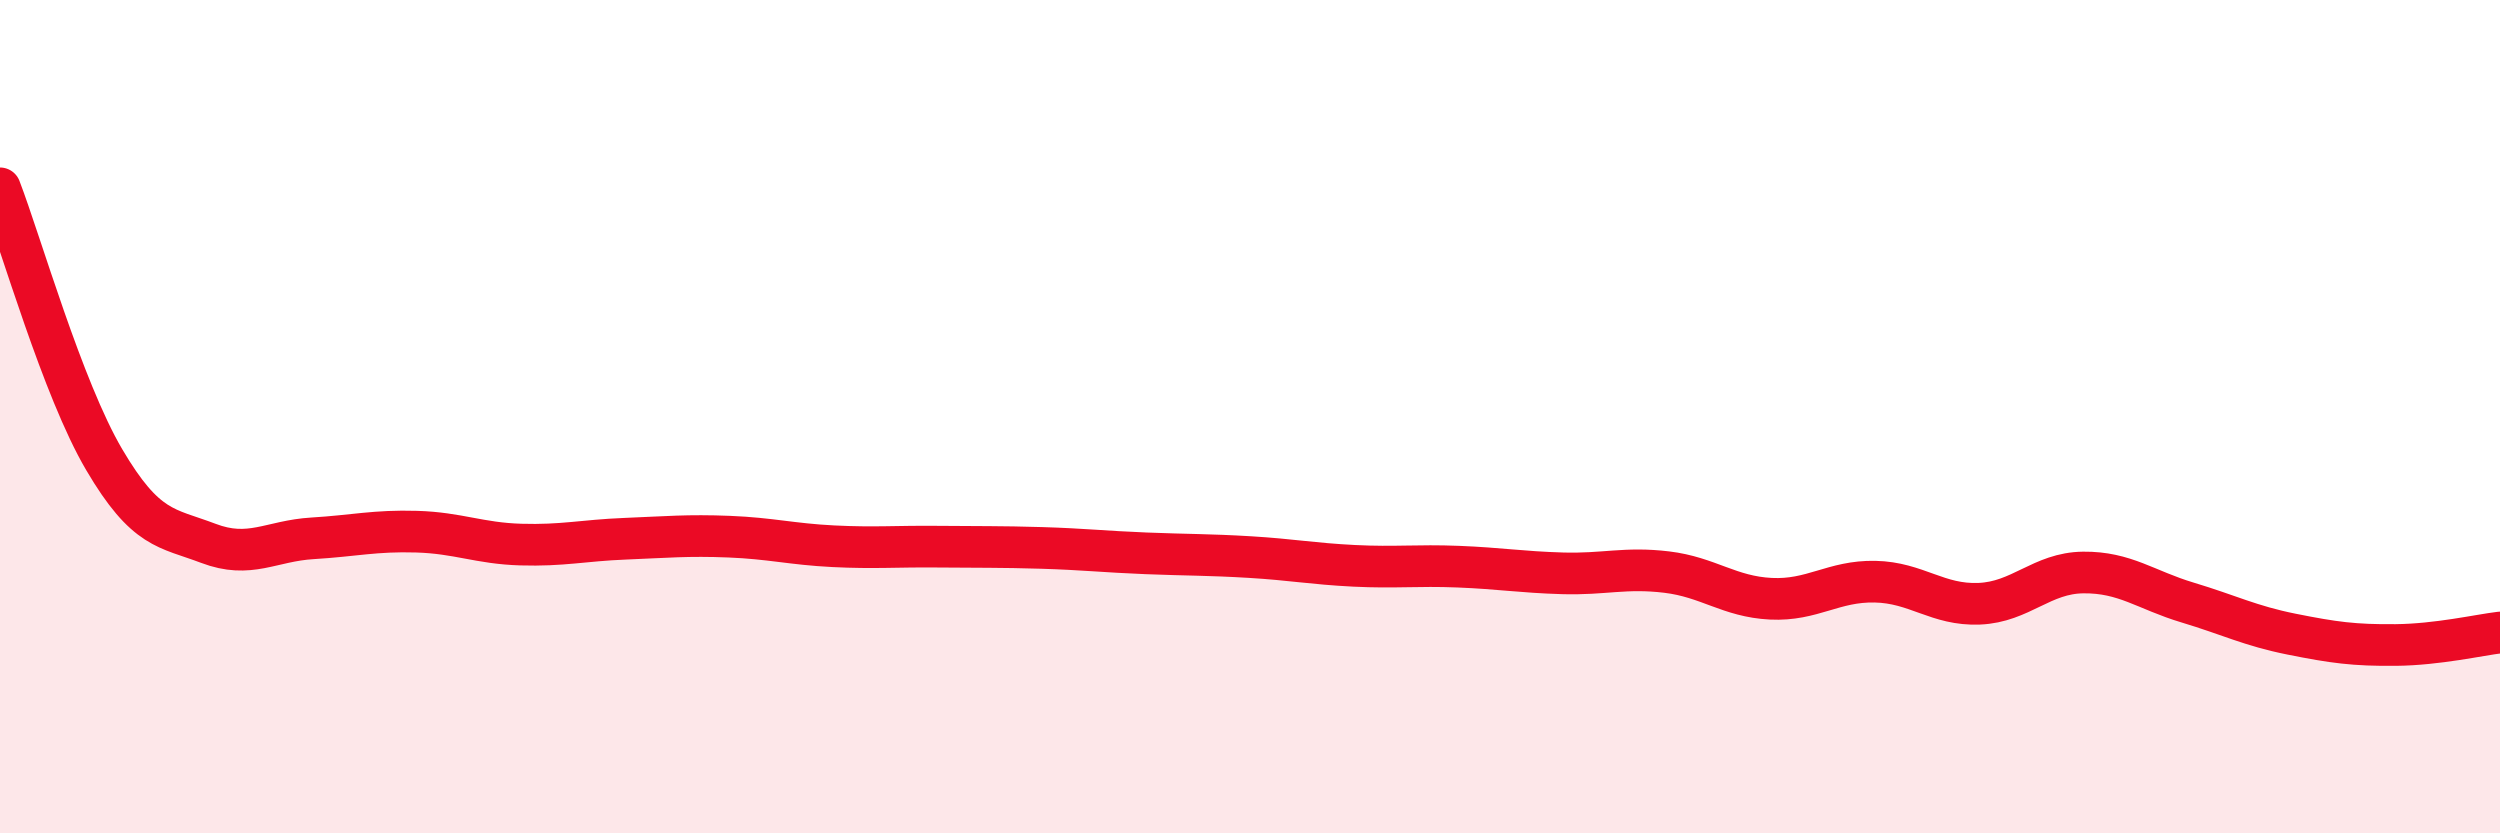
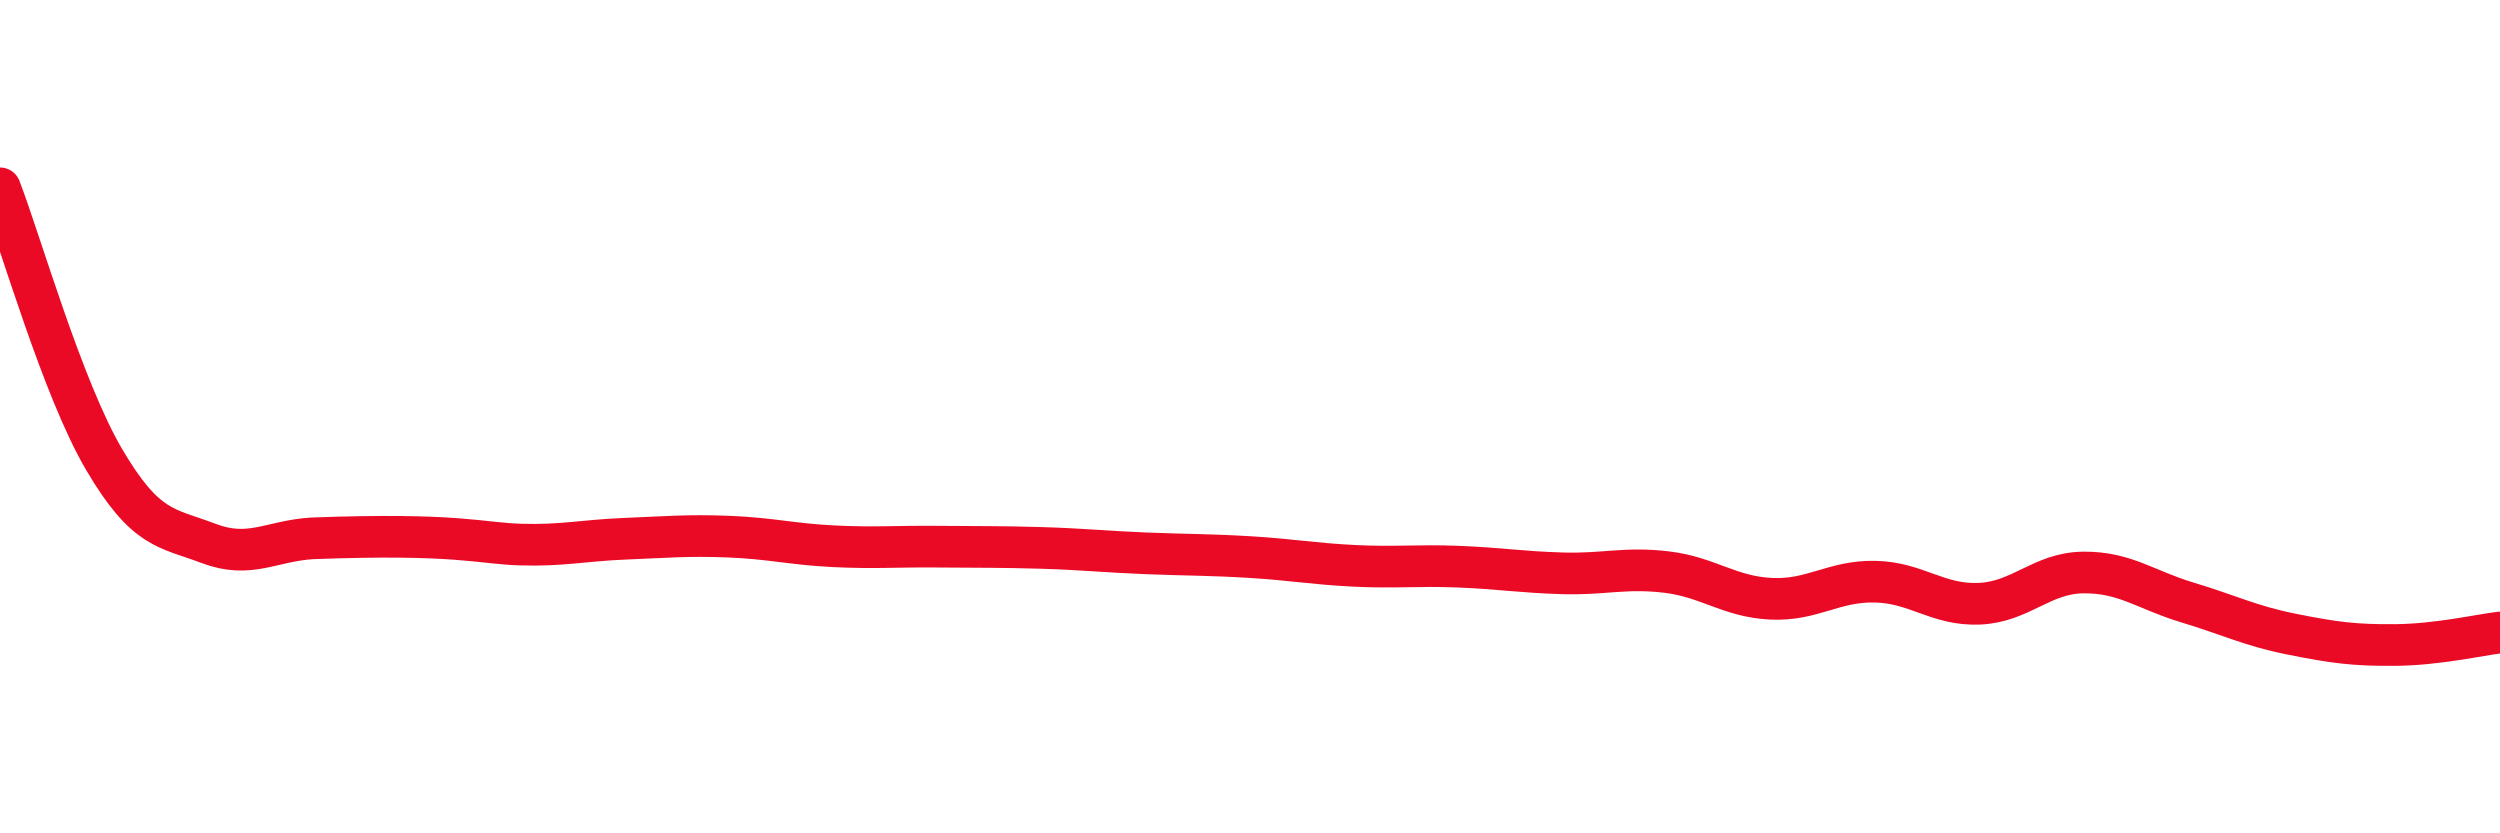
<svg xmlns="http://www.w3.org/2000/svg" width="60" height="20" viewBox="0 0 60 20">
-   <path d="M 0,4.52 C 0.5,5.82 1.5,9.33 2.5,11.03 C 3.5,12.73 4,12.66 5,13.04 C 6,13.42 6.5,12.98 7.5,12.92 C 8.5,12.86 9,12.73 10,12.76 C 11,12.79 11.5,13.04 12.5,13.07 C 13.5,13.1 14,12.97 15,12.93 C 16,12.89 16.5,12.84 17.5,12.88 C 18.5,12.92 19,13.06 20,13.11 C 21,13.16 21.5,13.11 22.5,13.12 C 23.5,13.13 24,13.12 25,13.15 C 26,13.18 26.5,13.24 27.5,13.28 C 28.5,13.32 29,13.31 30,13.37 C 31,13.43 31.5,13.53 32.5,13.58 C 33.5,13.63 34,13.56 35,13.6 C 36,13.64 36.5,13.73 37.5,13.76 C 38.5,13.79 39,13.61 40,13.73 C 41,13.85 41.5,14.32 42.5,14.37 C 43.5,14.42 44,13.94 45,13.96 C 46,13.98 46.5,14.53 47.5,14.49 C 48.5,14.45 49,13.75 50,13.74 C 51,13.73 51.5,14.16 52.5,14.46 C 53.5,14.76 54,15.02 55,15.22 C 56,15.42 56.5,15.49 57.5,15.48 C 58.5,15.47 59.5,15.24 60,15.18L60 20L0 20Z" fill="#EB0A25" opacity="0.1" stroke-linecap="round" stroke-linejoin="round" />
-   <path d="M 0,4.52 C 0.5,5.82 1.5,9.33 2.5,11.03 C 3.5,12.73 4,12.66 5,13.04 C 6,13.42 6.5,12.98 7.5,12.92 C 8.5,12.86 9,12.73 10,12.76 C 11,12.79 11.5,13.04 12.5,13.07 C 13.5,13.1 14,12.97 15,12.93 C 16,12.89 16.5,12.84 17.5,12.88 C 18.5,12.92 19,13.06 20,13.11 C 21,13.16 21.5,13.11 22.5,13.12 C 23.5,13.13 24,13.12 25,13.15 C 26,13.18 26.5,13.24 27.5,13.28 C 28.5,13.32 29,13.31 30,13.37 C 31,13.43 31.5,13.53 32.5,13.58 C 33.5,13.63 34,13.56 35,13.6 C 36,13.64 36.5,13.73 37.5,13.76 C 38.5,13.79 39,13.61 40,13.73 C 41,13.85 41.5,14.32 42.5,14.37 C 43.5,14.42 44,13.94 45,13.96 C 46,13.98 46.5,14.53 47.5,14.49 C 48.5,14.45 49,13.75 50,13.74 C 51,13.73 51.5,14.16 52.5,14.46 C 53.5,14.76 54,15.02 55,15.22 C 56,15.42 56.5,15.49 57.5,15.48 C 58.5,15.47 59.5,15.24 60,15.18" stroke="#EB0A25" stroke-width="1" fill="none" stroke-linecap="round" stroke-linejoin="round" />
+   <path d="M 0,4.52 C 0.5,5.82 1.5,9.33 2.5,11.03 C 3.5,12.73 4,12.66 5,13.04 C 6,13.42 6.5,12.98 7.5,12.92 C 11,12.79 11.5,13.04 12.5,13.07 C 13.5,13.1 14,12.97 15,12.93 C 16,12.89 16.5,12.84 17.5,12.88 C 18.5,12.92 19,13.06 20,13.11 C 21,13.16 21.5,13.11 22.5,13.12 C 23.5,13.13 24,13.12 25,13.15 C 26,13.18 26.5,13.24 27.5,13.28 C 28.5,13.32 29,13.31 30,13.37 C 31,13.43 31.5,13.53 32.5,13.58 C 33.5,13.63 34,13.56 35,13.6 C 36,13.64 36.5,13.73 37.5,13.76 C 38.5,13.79 39,13.61 40,13.73 C 41,13.85 41.5,14.32 42.5,14.37 C 43.5,14.42 44,13.94 45,13.96 C 46,13.98 46.5,14.53 47.5,14.49 C 48.5,14.45 49,13.75 50,13.74 C 51,13.73 51.5,14.16 52.5,14.46 C 53.5,14.76 54,15.02 55,15.22 C 56,15.42 56.5,15.49 57.5,15.48 C 58.5,15.47 59.5,15.24 60,15.18" stroke="#EB0A25" stroke-width="1" fill="none" stroke-linecap="round" stroke-linejoin="round" />
</svg>